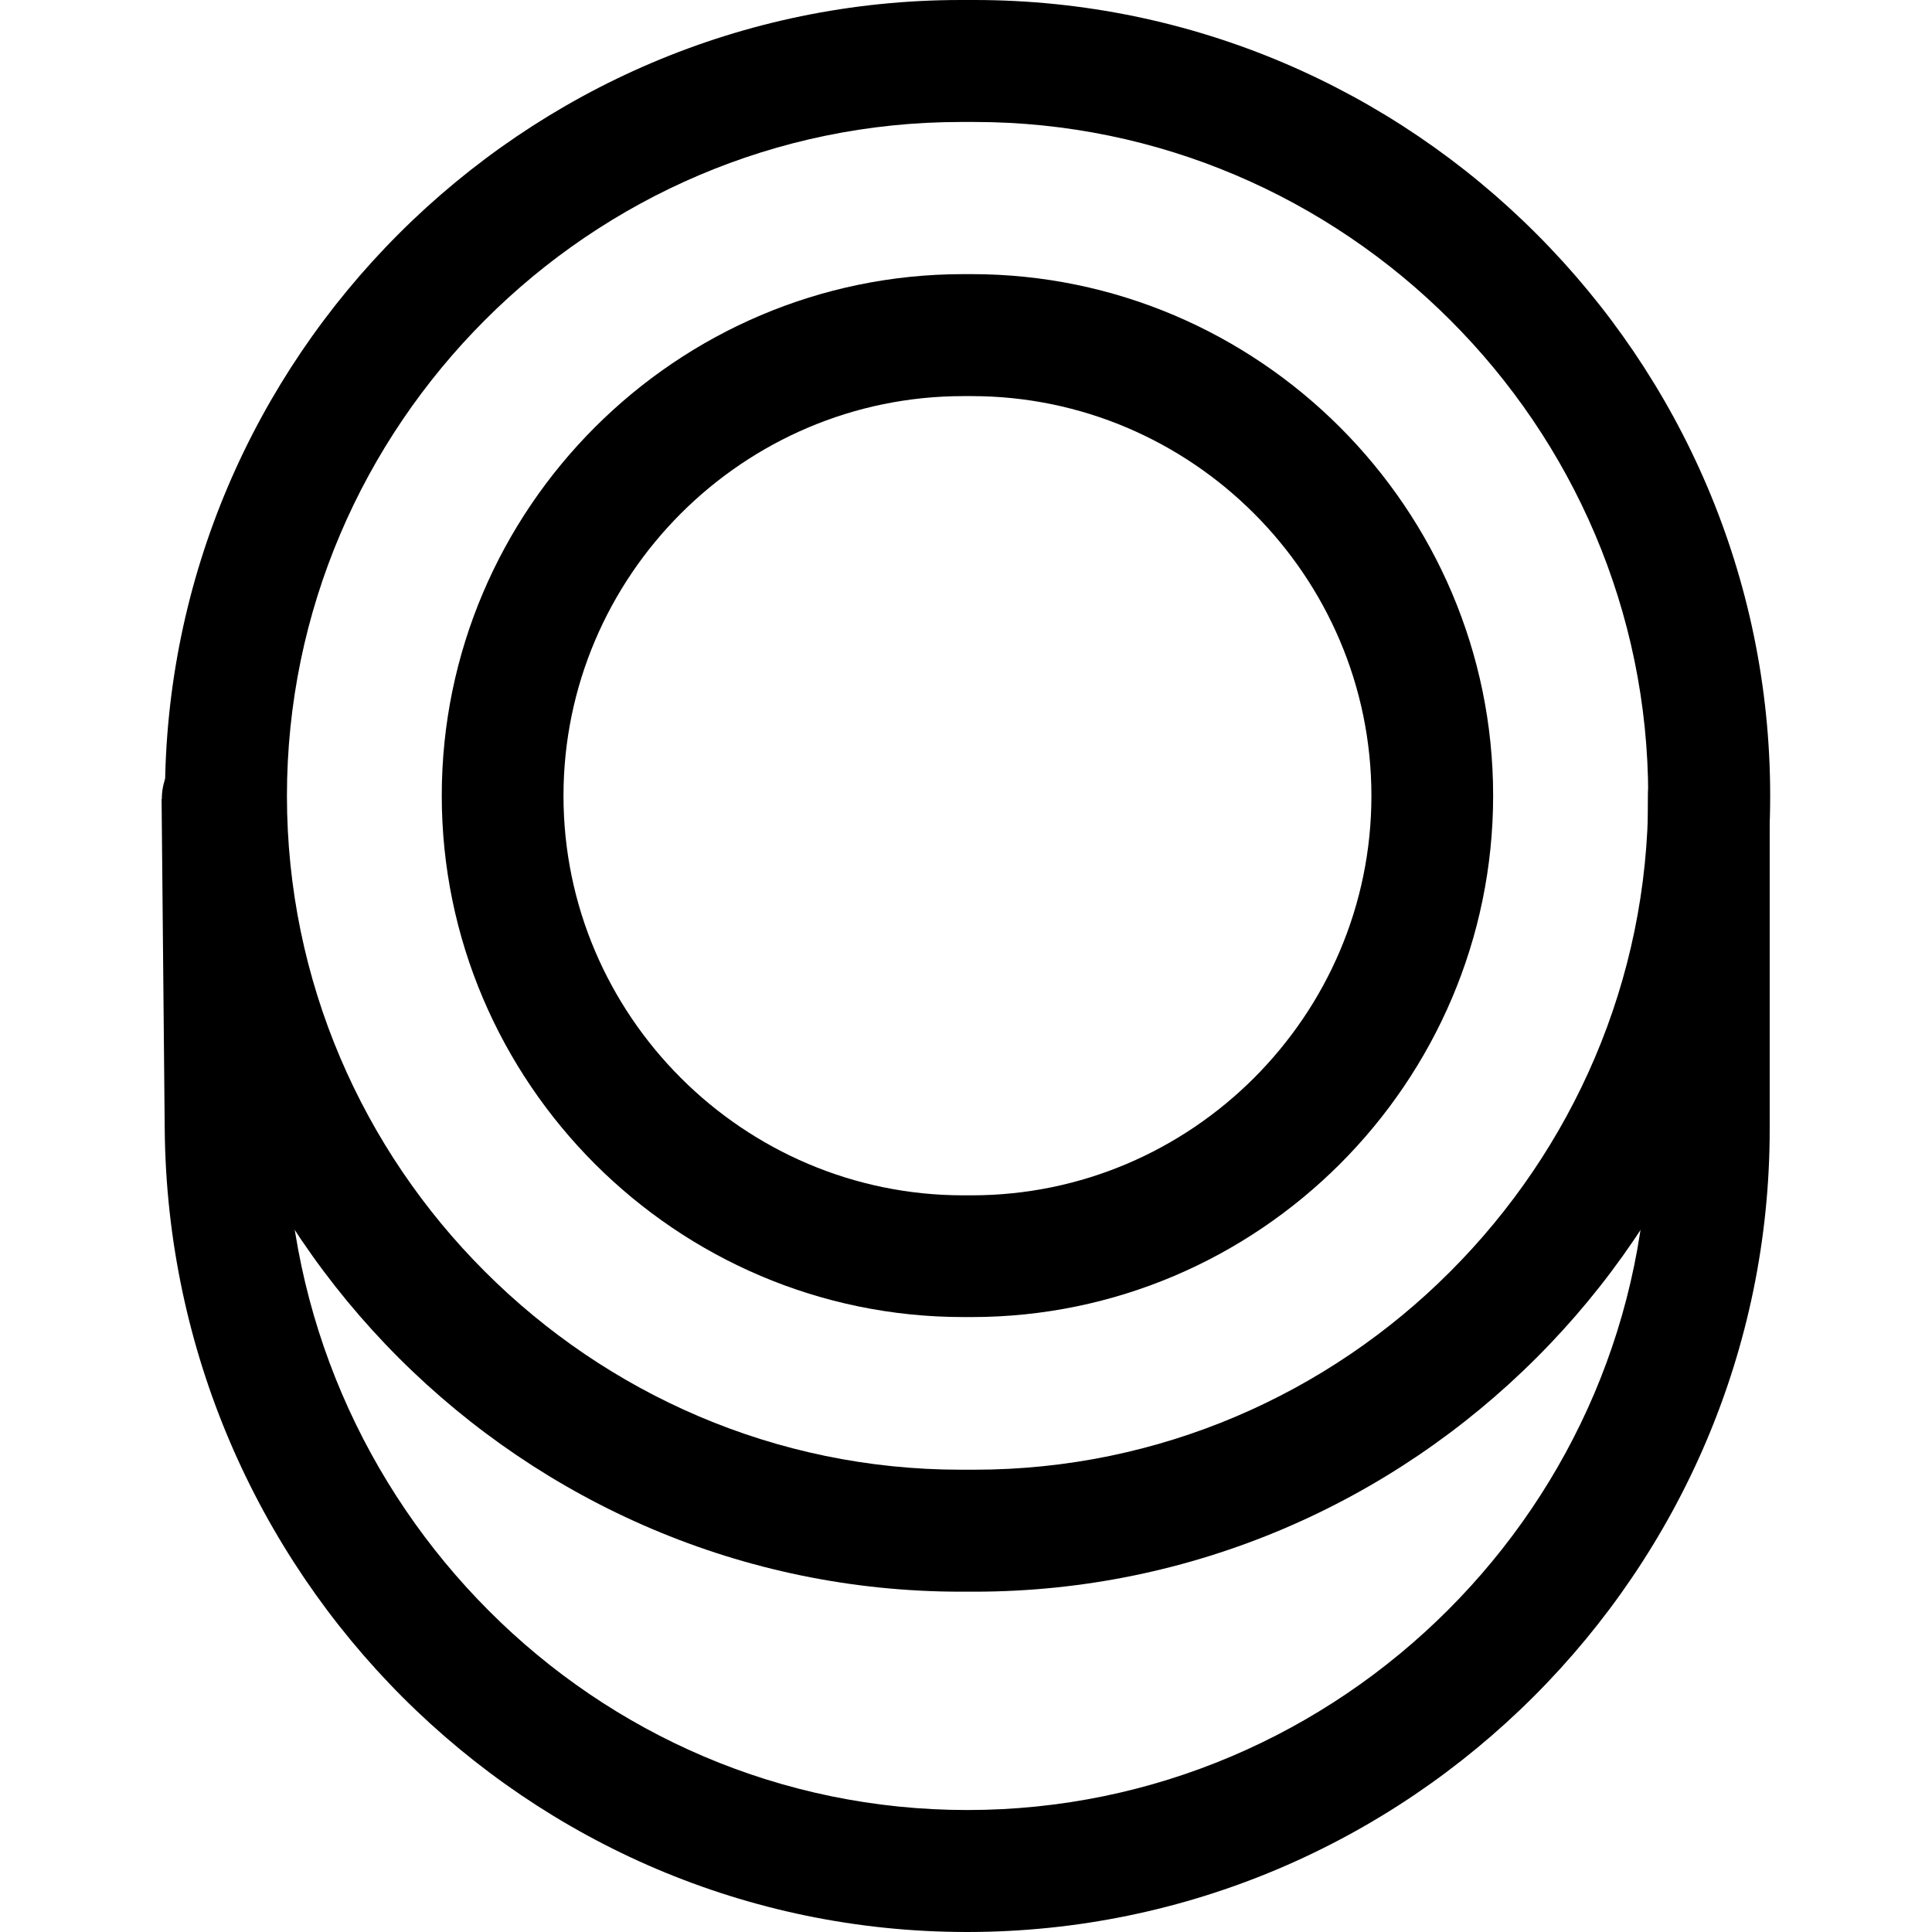
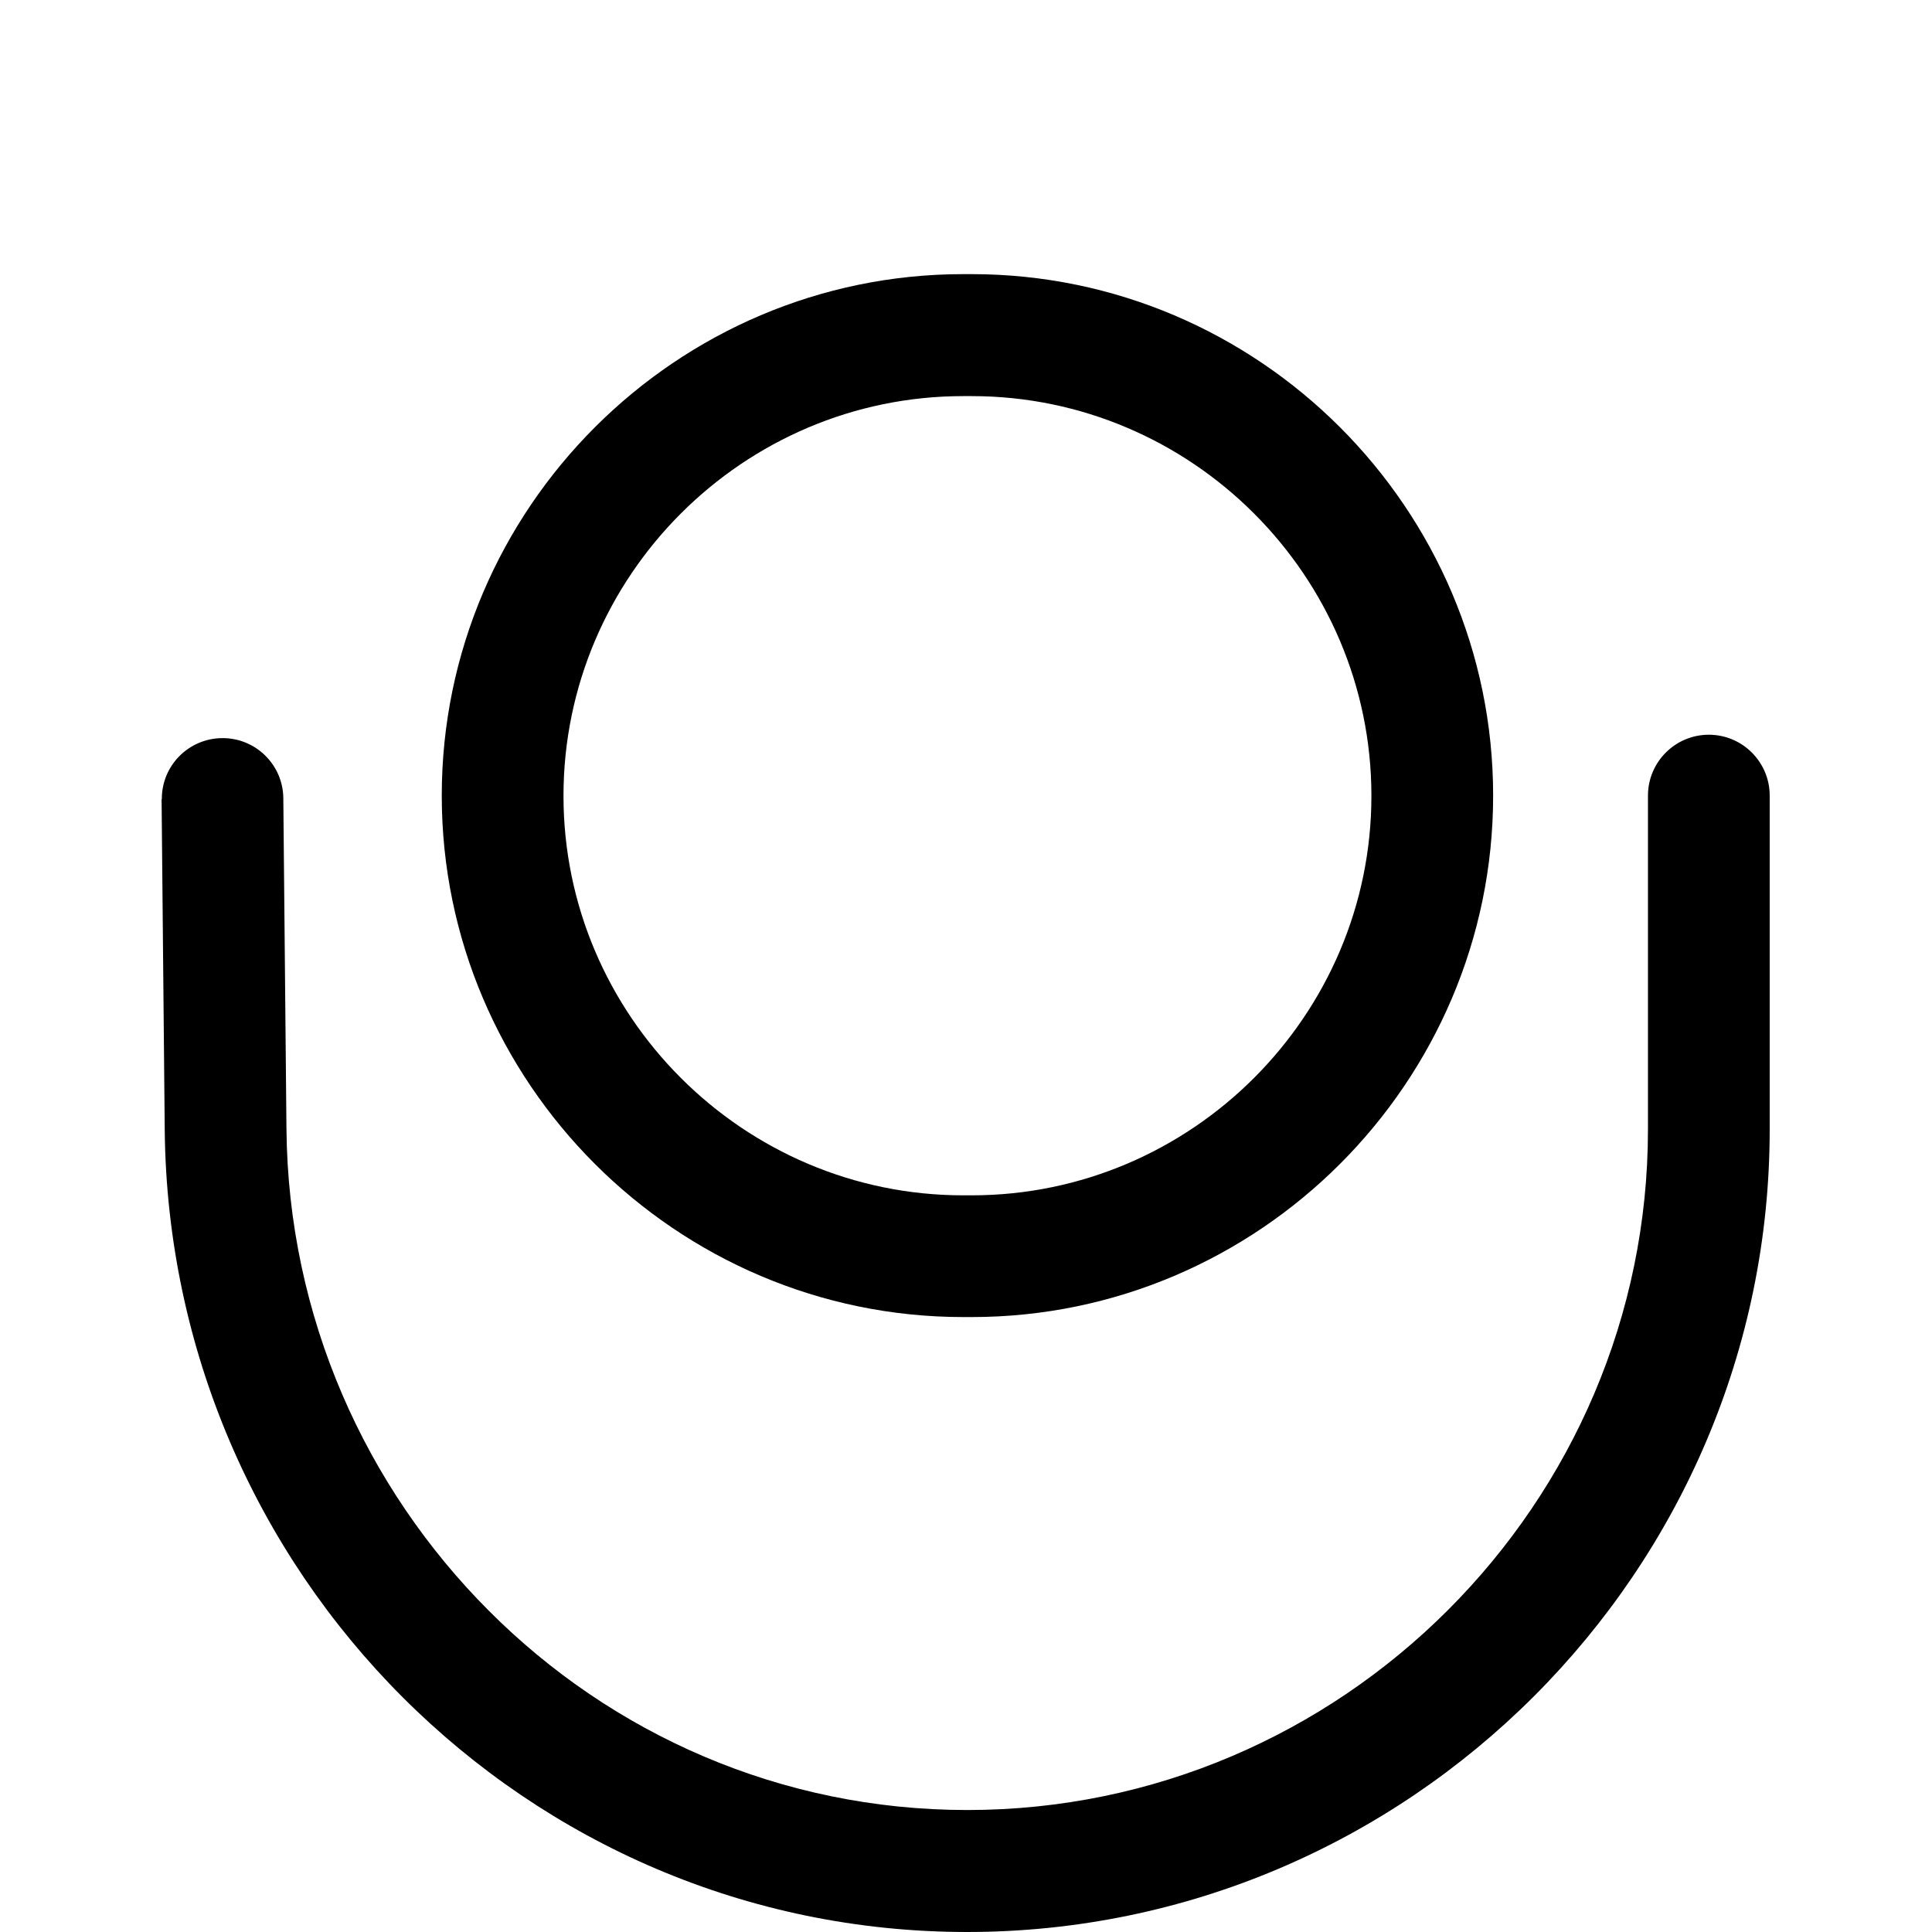
<svg xmlns="http://www.w3.org/2000/svg" xml:space="preserve" width="0.08in" height="0.08in" version="1.1" style="shape-rendering:geometricPrecision; text-rendering:geometricPrecision; image-rendering:optimizeQuality; fill-rule:evenodd; clip-rule:evenodd" viewBox="0 0 79.99 79.99">
  <defs>
    <style type="text/css"> .fil1 {fill:none} .fil0 {fill:black;fill-rule:nonzero} </style>
  </defs>
  <g id="Layer_x0020_1">
    <g id="_2110497778240">
-       <path class="fil0" d="M39.78 -0l0.56 0c9.06,0 17.3,3.7 23.27,9.68 5.97,5.97 9.68,14.21 9.68,23.27 0,9.06 -3.7,17.3 -9.68,23.27 -5.97,5.97 -14.21,9.68 -23.27,9.68l-0.56 0c-9.06,0 -17.3,-3.71 -23.27,-9.68 -5.97,-5.97 -9.68,-14.21 -9.68,-23.27 0,-9.06 3.71,-17.3 9.68,-23.27 5.97,-5.97 14.21,-9.68 23.27,-9.68zm0.56 5.05l-0.56 0c-7.67,0 -14.65,3.14 -19.7,8.2 -5.06,5.06 -8.2,12.04 -8.2,19.7 0,7.67 3.14,14.65 8.2,19.7 5.06,5.06 12.03,8.2 19.7,8.2l0.56 0c7.67,0 14.65,-3.14 19.7,-8.2 5.06,-5.06 8.2,-12.03 8.2,-19.7 0,-7.67 -3.14,-14.65 -8.2,-19.7 -5.06,-5.06 -12.04,-8.2 -19.7,-8.2z" />
      <path class="fil0" d="M39.88 11.35l0.35 0c5.94,0 11.34,2.43 15.25,6.34 3.91,3.91 6.34,9.31 6.34,15.25 0,5.94 -2.43,11.34 -6.34,15.25 -3.91,3.91 -9.31,6.34 -15.25,6.34l-0.35 0c-5.94,0 -11.34,-2.43 -15.25,-6.34 -3.91,-3.91 -6.34,-9.31 -6.34,-15.25 0,-5.94 2.43,-11.34 6.34,-15.25 3.91,-3.91 9.31,-6.34 15.25,-6.34zm0.35 5.05l-0.35 0c-4.55,0 -8.69,1.86 -11.69,4.86 -3,3 -4.86,7.14 -4.86,11.69 0,4.55 1.86,8.68 4.86,11.68 3,3 7.14,4.86 11.69,4.86l0.35 0c4.55,0 8.69,-1.86 11.69,-4.86 3,-3 4.86,-7.13 4.86,-11.68 0,-4.55 -1.86,-8.69 -4.86,-11.69 -3,-3 -7.14,-4.86 -11.69,-4.86z" />
      <path class="fil0" d="M6.7 33.09c-0.01,-1.39 1.11,-2.52 2.5,-2.53 1.39,-0.01 2.52,1.11 2.53,2.49l0.13 13.69c0.07,7.77 3.27,14.84 8.39,19.96 5.08,5.09 12.07,8.24 19.8,8.24 7.75,0 14.79,-3.17 19.9,-8.28 5.11,-5.11 8.28,-12.15 8.28,-19.9l0 -13.82c0,-1.39 1.13,-2.52 2.52,-2.52 1.39,0 2.52,1.13 2.52,2.52l0 13.82c0,9.14 -3.74,17.45 -9.76,23.47 -6.02,6.02 -14.33,9.76 -23.47,9.76 -9.12,0 -17.37,-3.72 -23.37,-9.72 -6.01,-6.01 -9.76,-14.33 -9.85,-23.49l-0.13 -13.69z" />
    </g>
-     <rect class="fil1" x="-0.01" y="-0.01" width="80" height="80" />
  </g>
</svg>